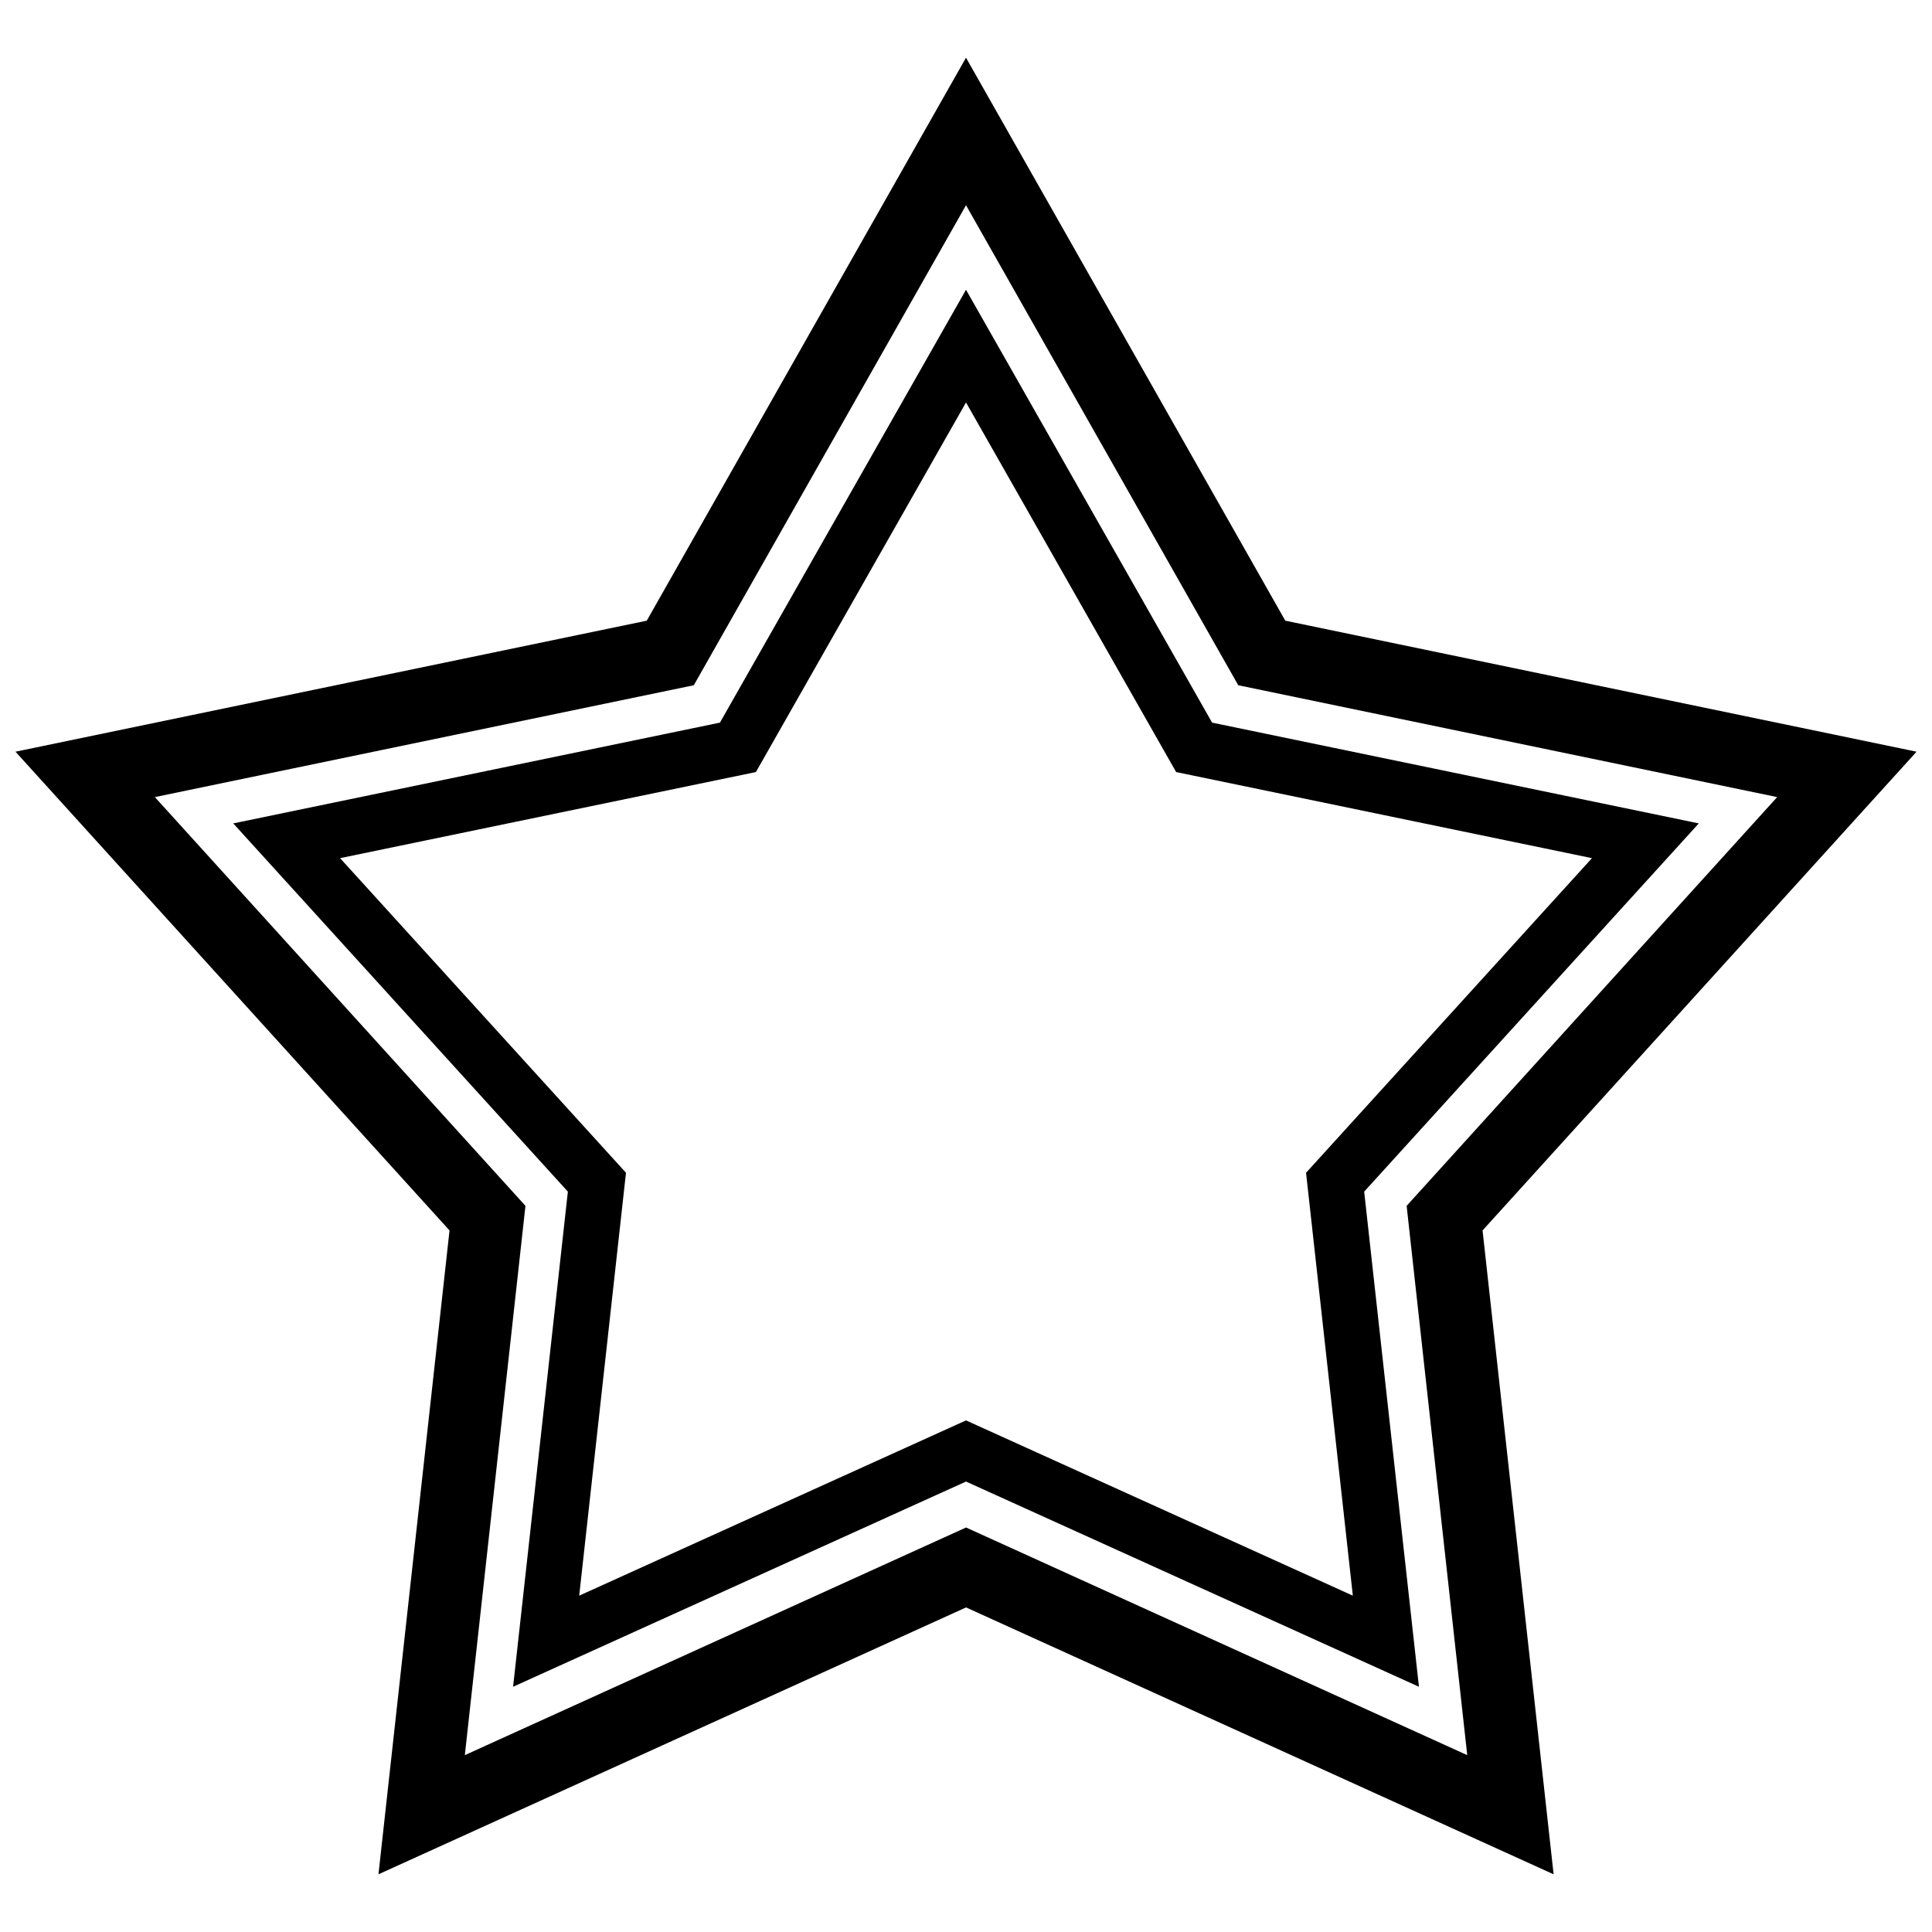
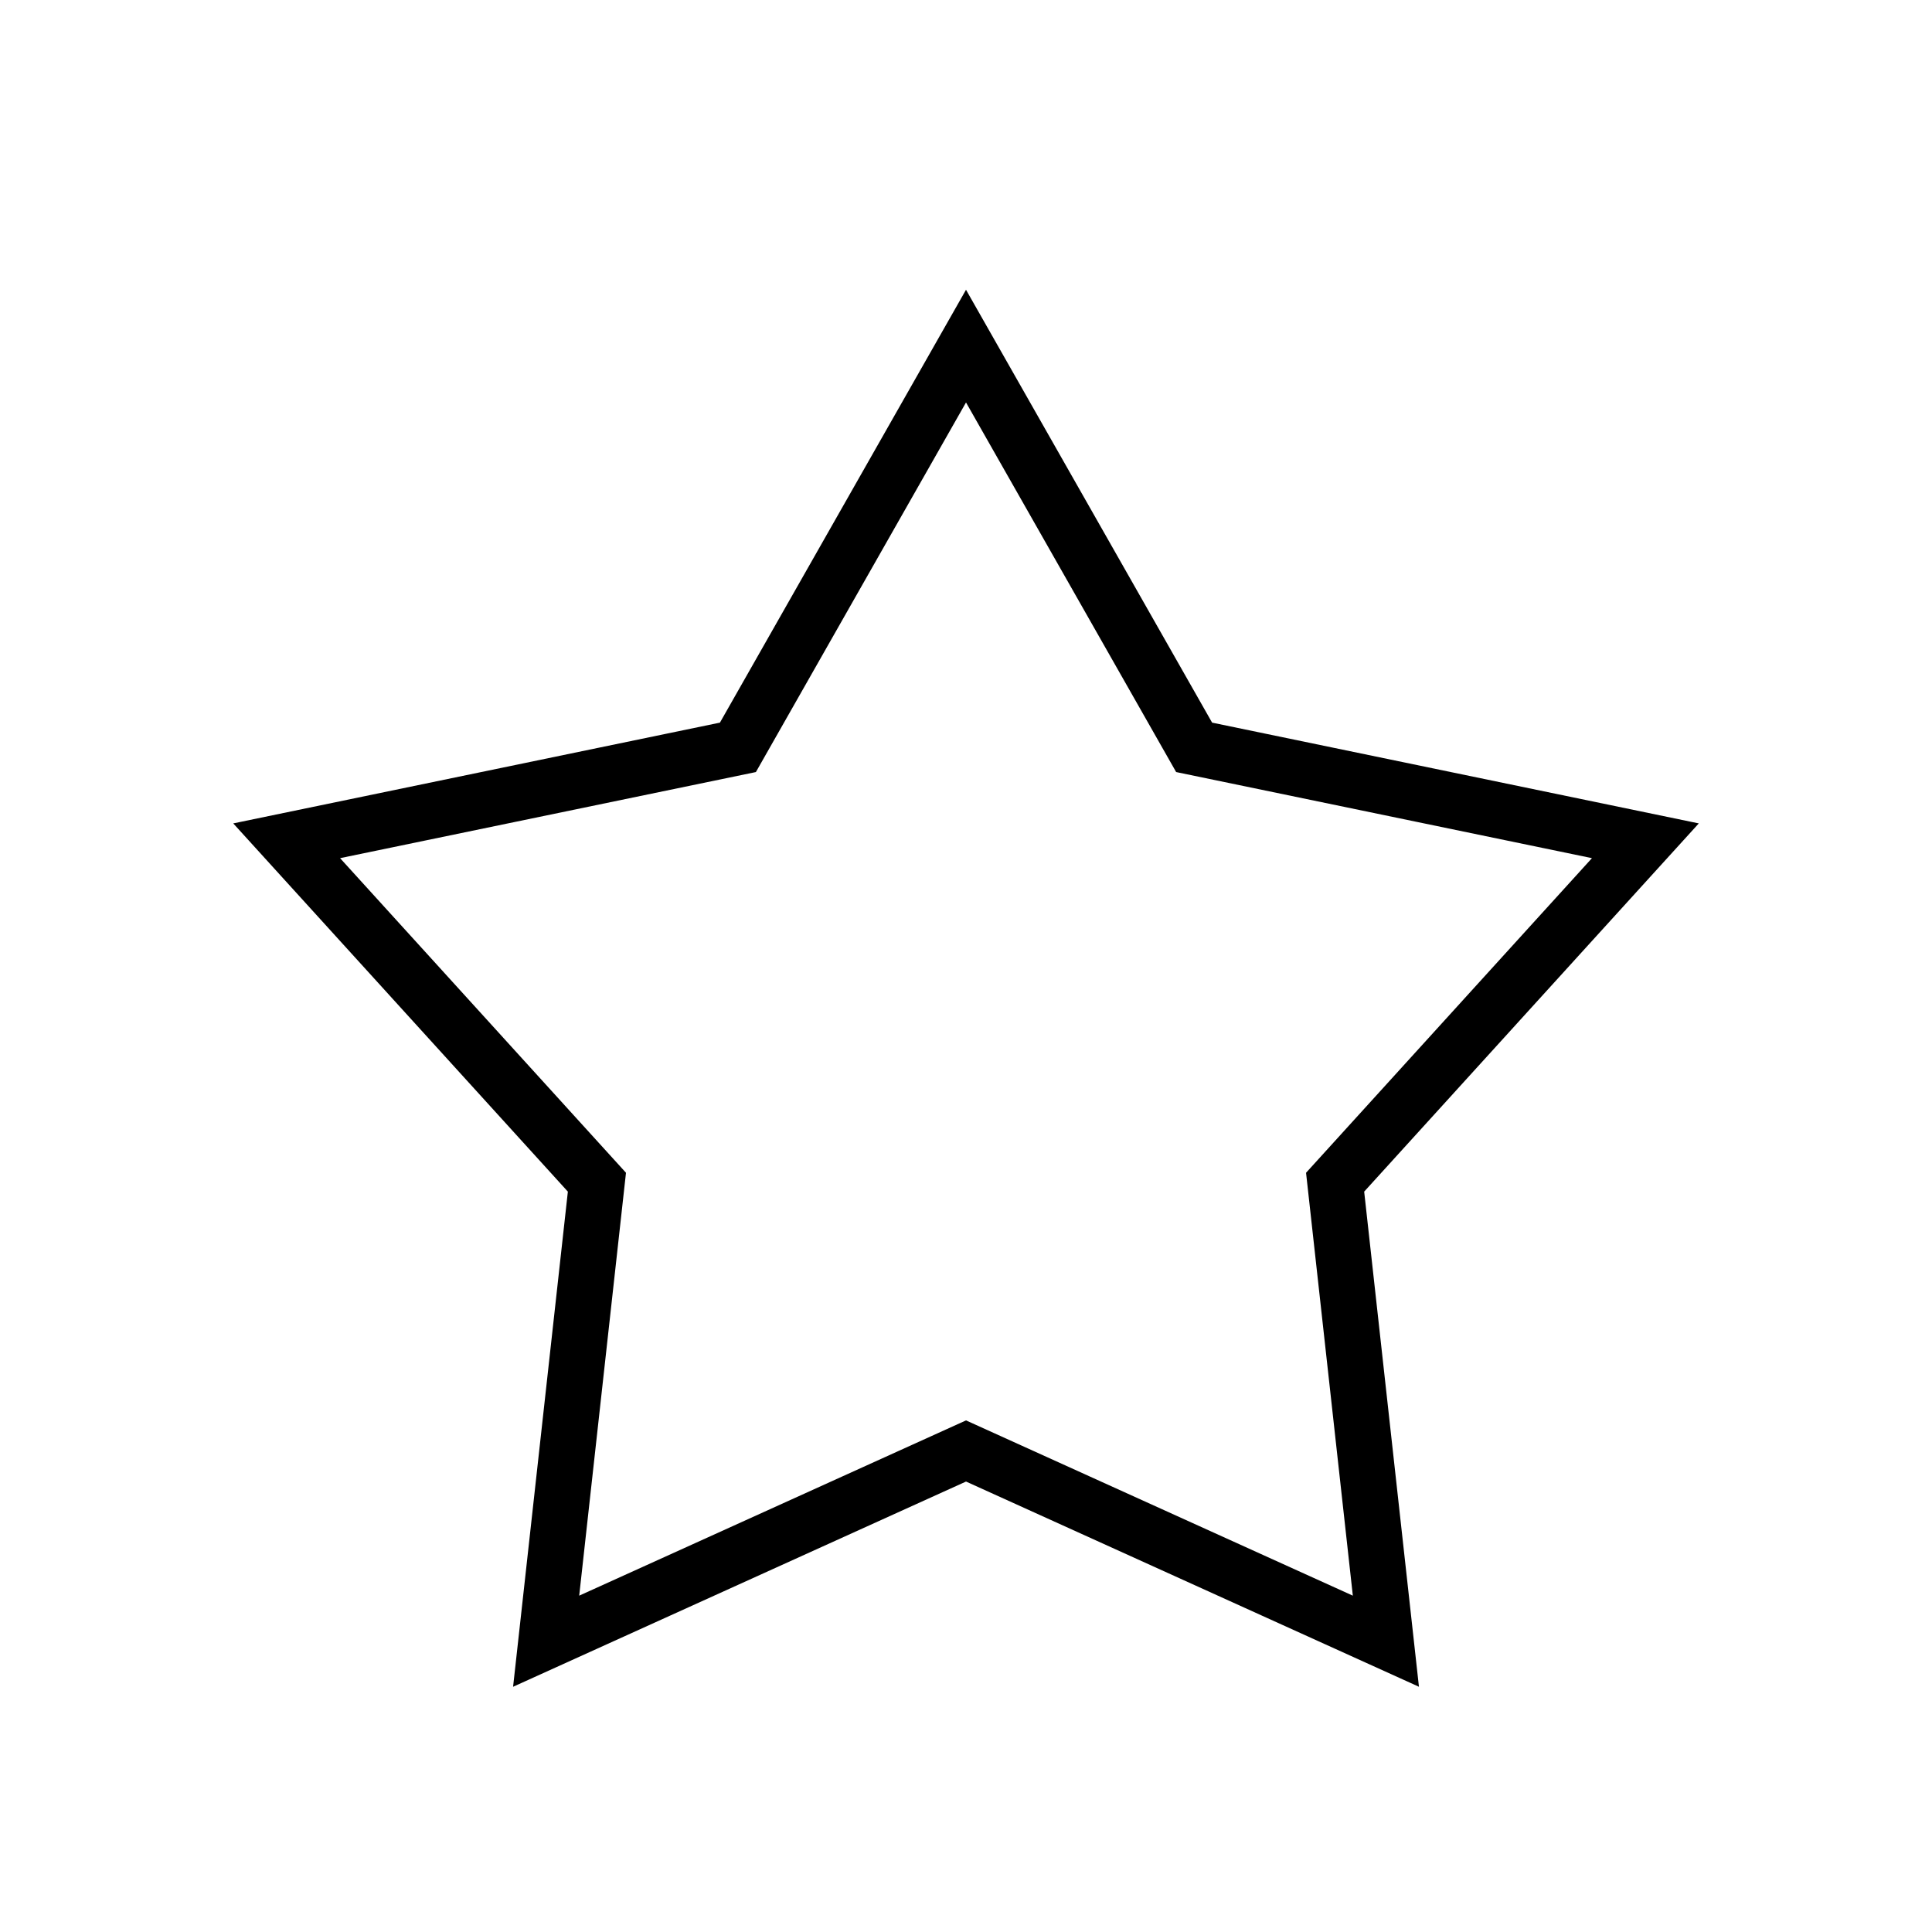
<svg xmlns="http://www.w3.org/2000/svg" width="800px" height="800px" version="1.1" viewBox="144 144 512 512">
  <defs>
    <clipPath id="b">
-       <path d="m148.09 148.09h503.81v503.81h-503.81z" />
-     </clipPath>
+       </clipPath>
    <clipPath id="a">
      <path d="m148.09 152h503.81v499.9h-503.81z" />
    </clipPath>
  </defs>
  <g>
    <g clip-path="url(#b)">
      <path transform="matrix(.984 0 0 .984 58.338 -1.628)" d="m347.22 183.4 79.653 140.45 157.58 32.707-108.34 119.51 17.729 160.67-146.61-66.593-146.62 66.593 17.733-160.67-108.35-119.51 157.58-32.707z" fill="none" stroke="#000000" stroke-width="19.6" />
    </g>
    <g clip-path="url(#a)">
      <path transform="matrix(.984 0 0 .984 58.338 -1.628)" d="m347.22 241.21 61.436 108.06 121.53 25.164-83.559 91.951 13.676 123.62-113.08-51.234-113.08 51.234 13.676-123.62-83.559-91.951 121.53-25.164z" fill="none" stroke="#000000" stroke-width="15" />
    </g>
  </g>
</svg>